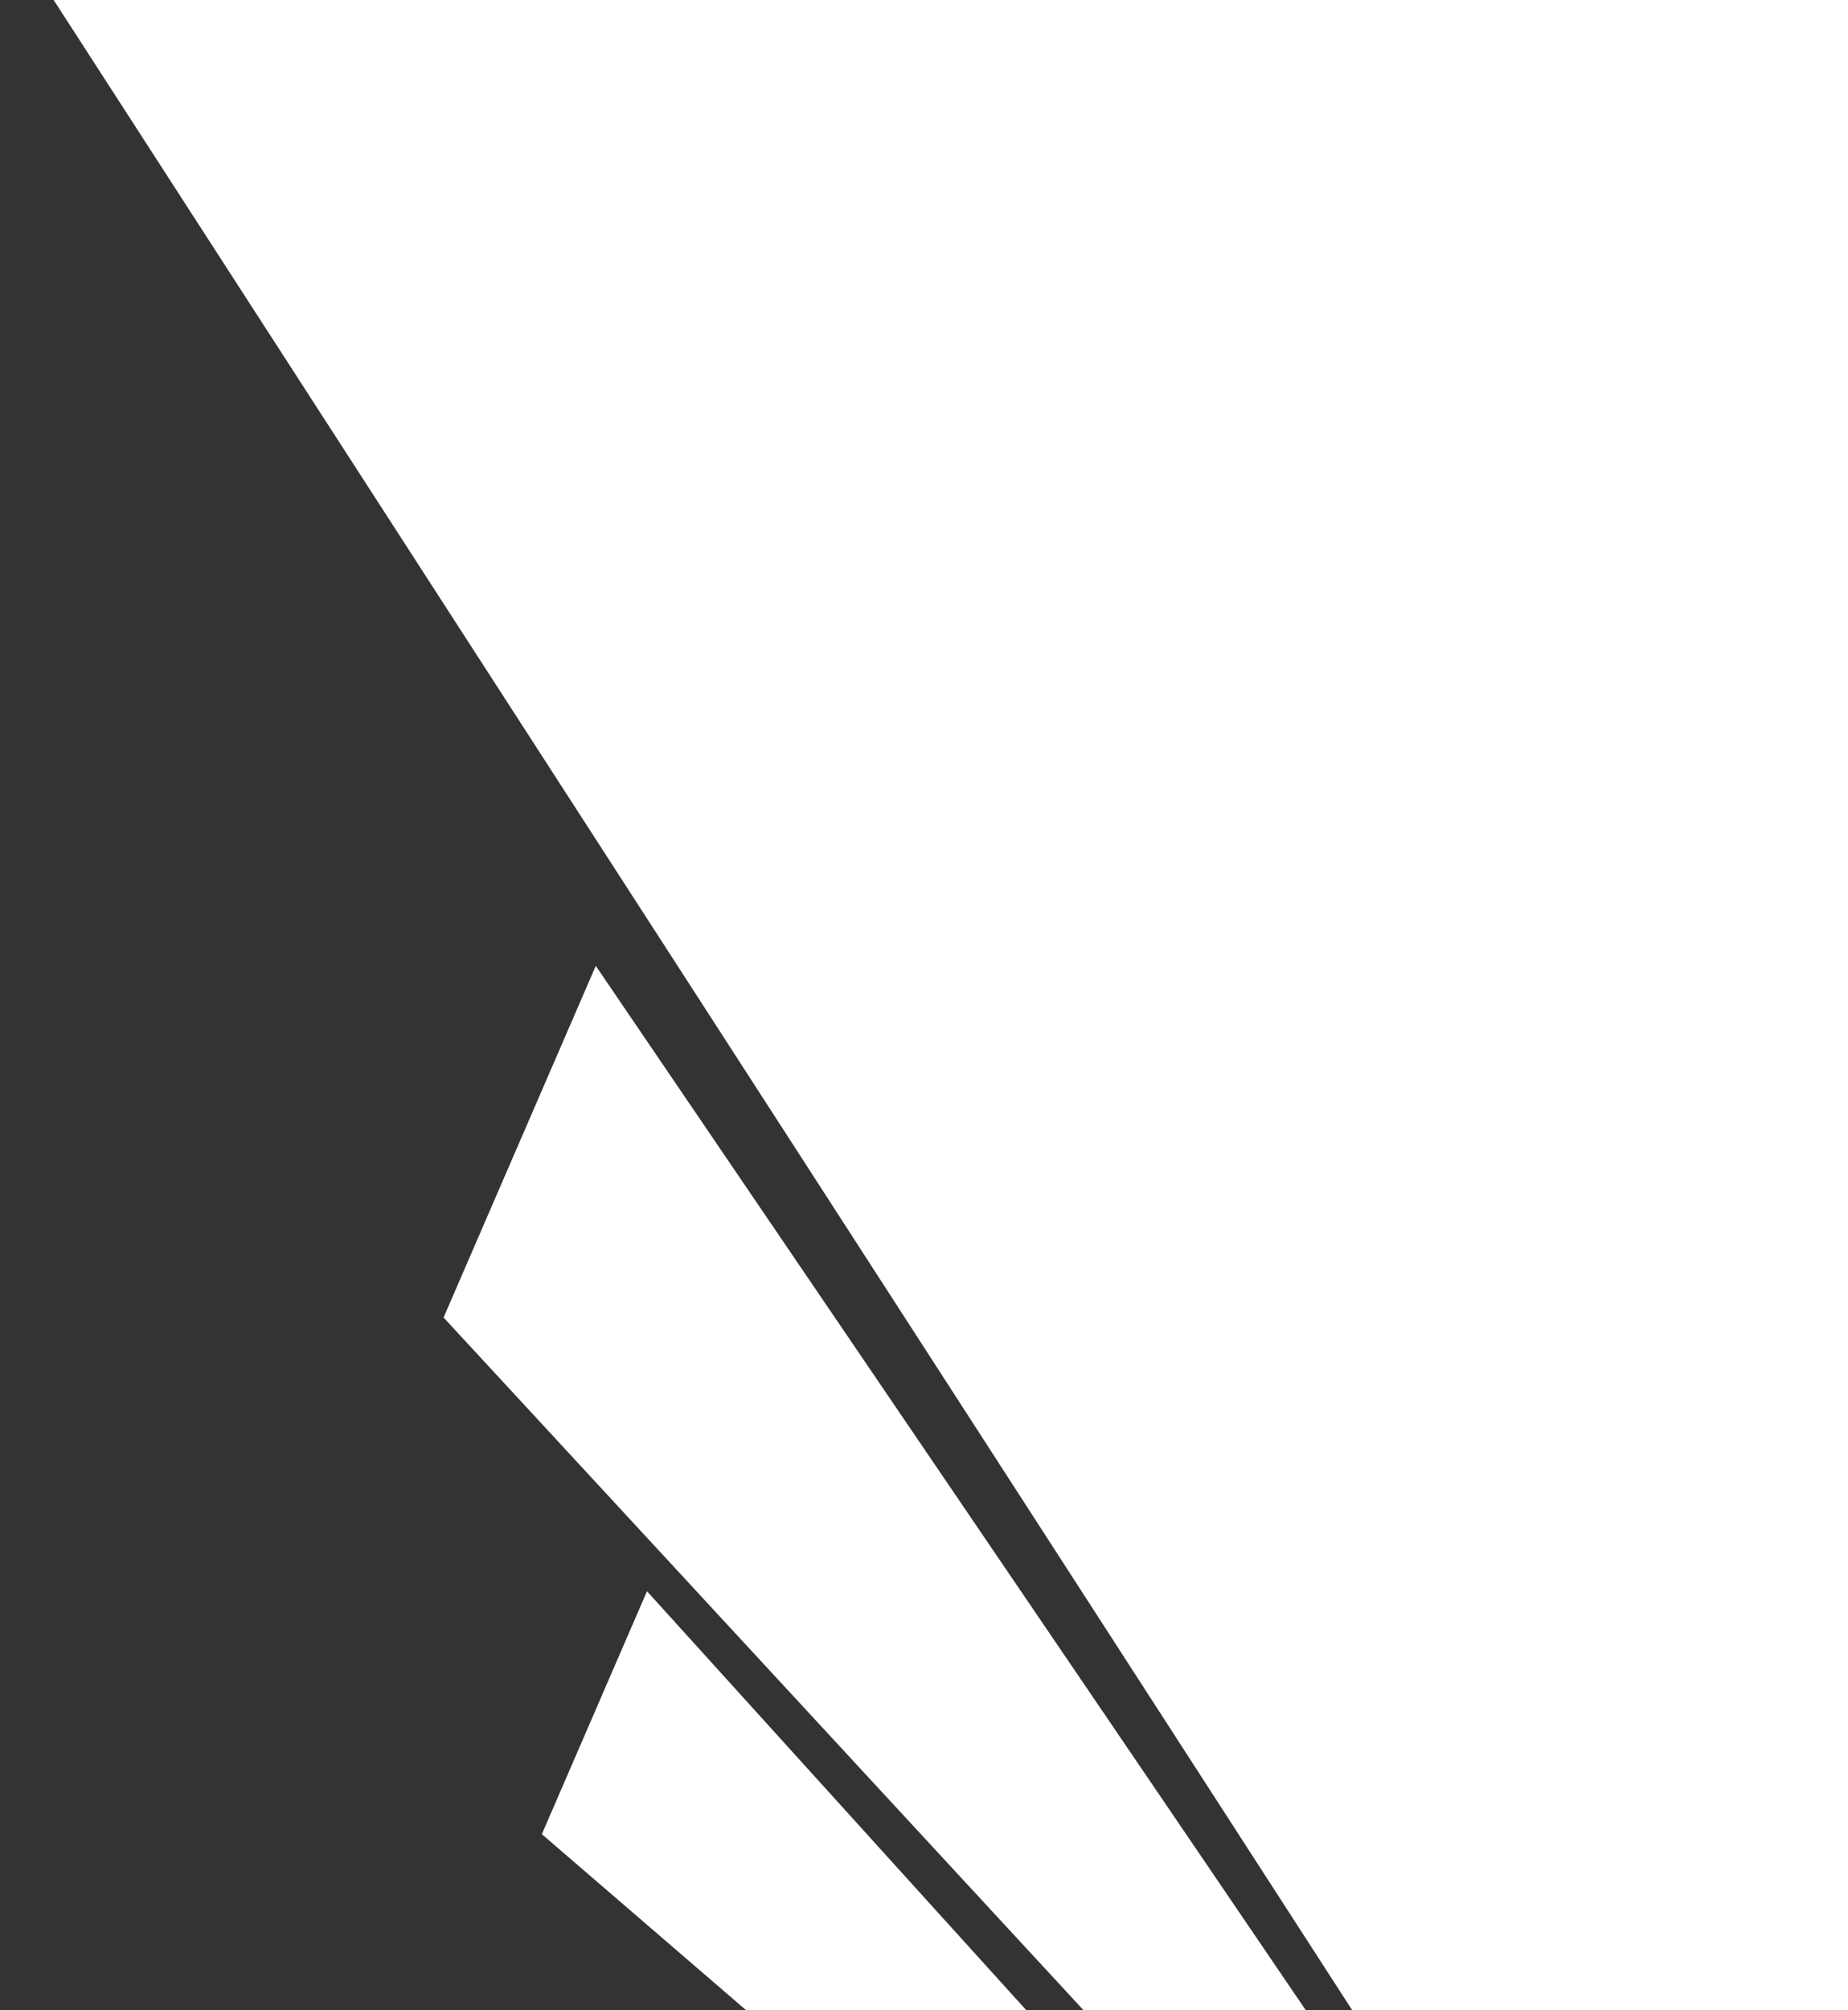
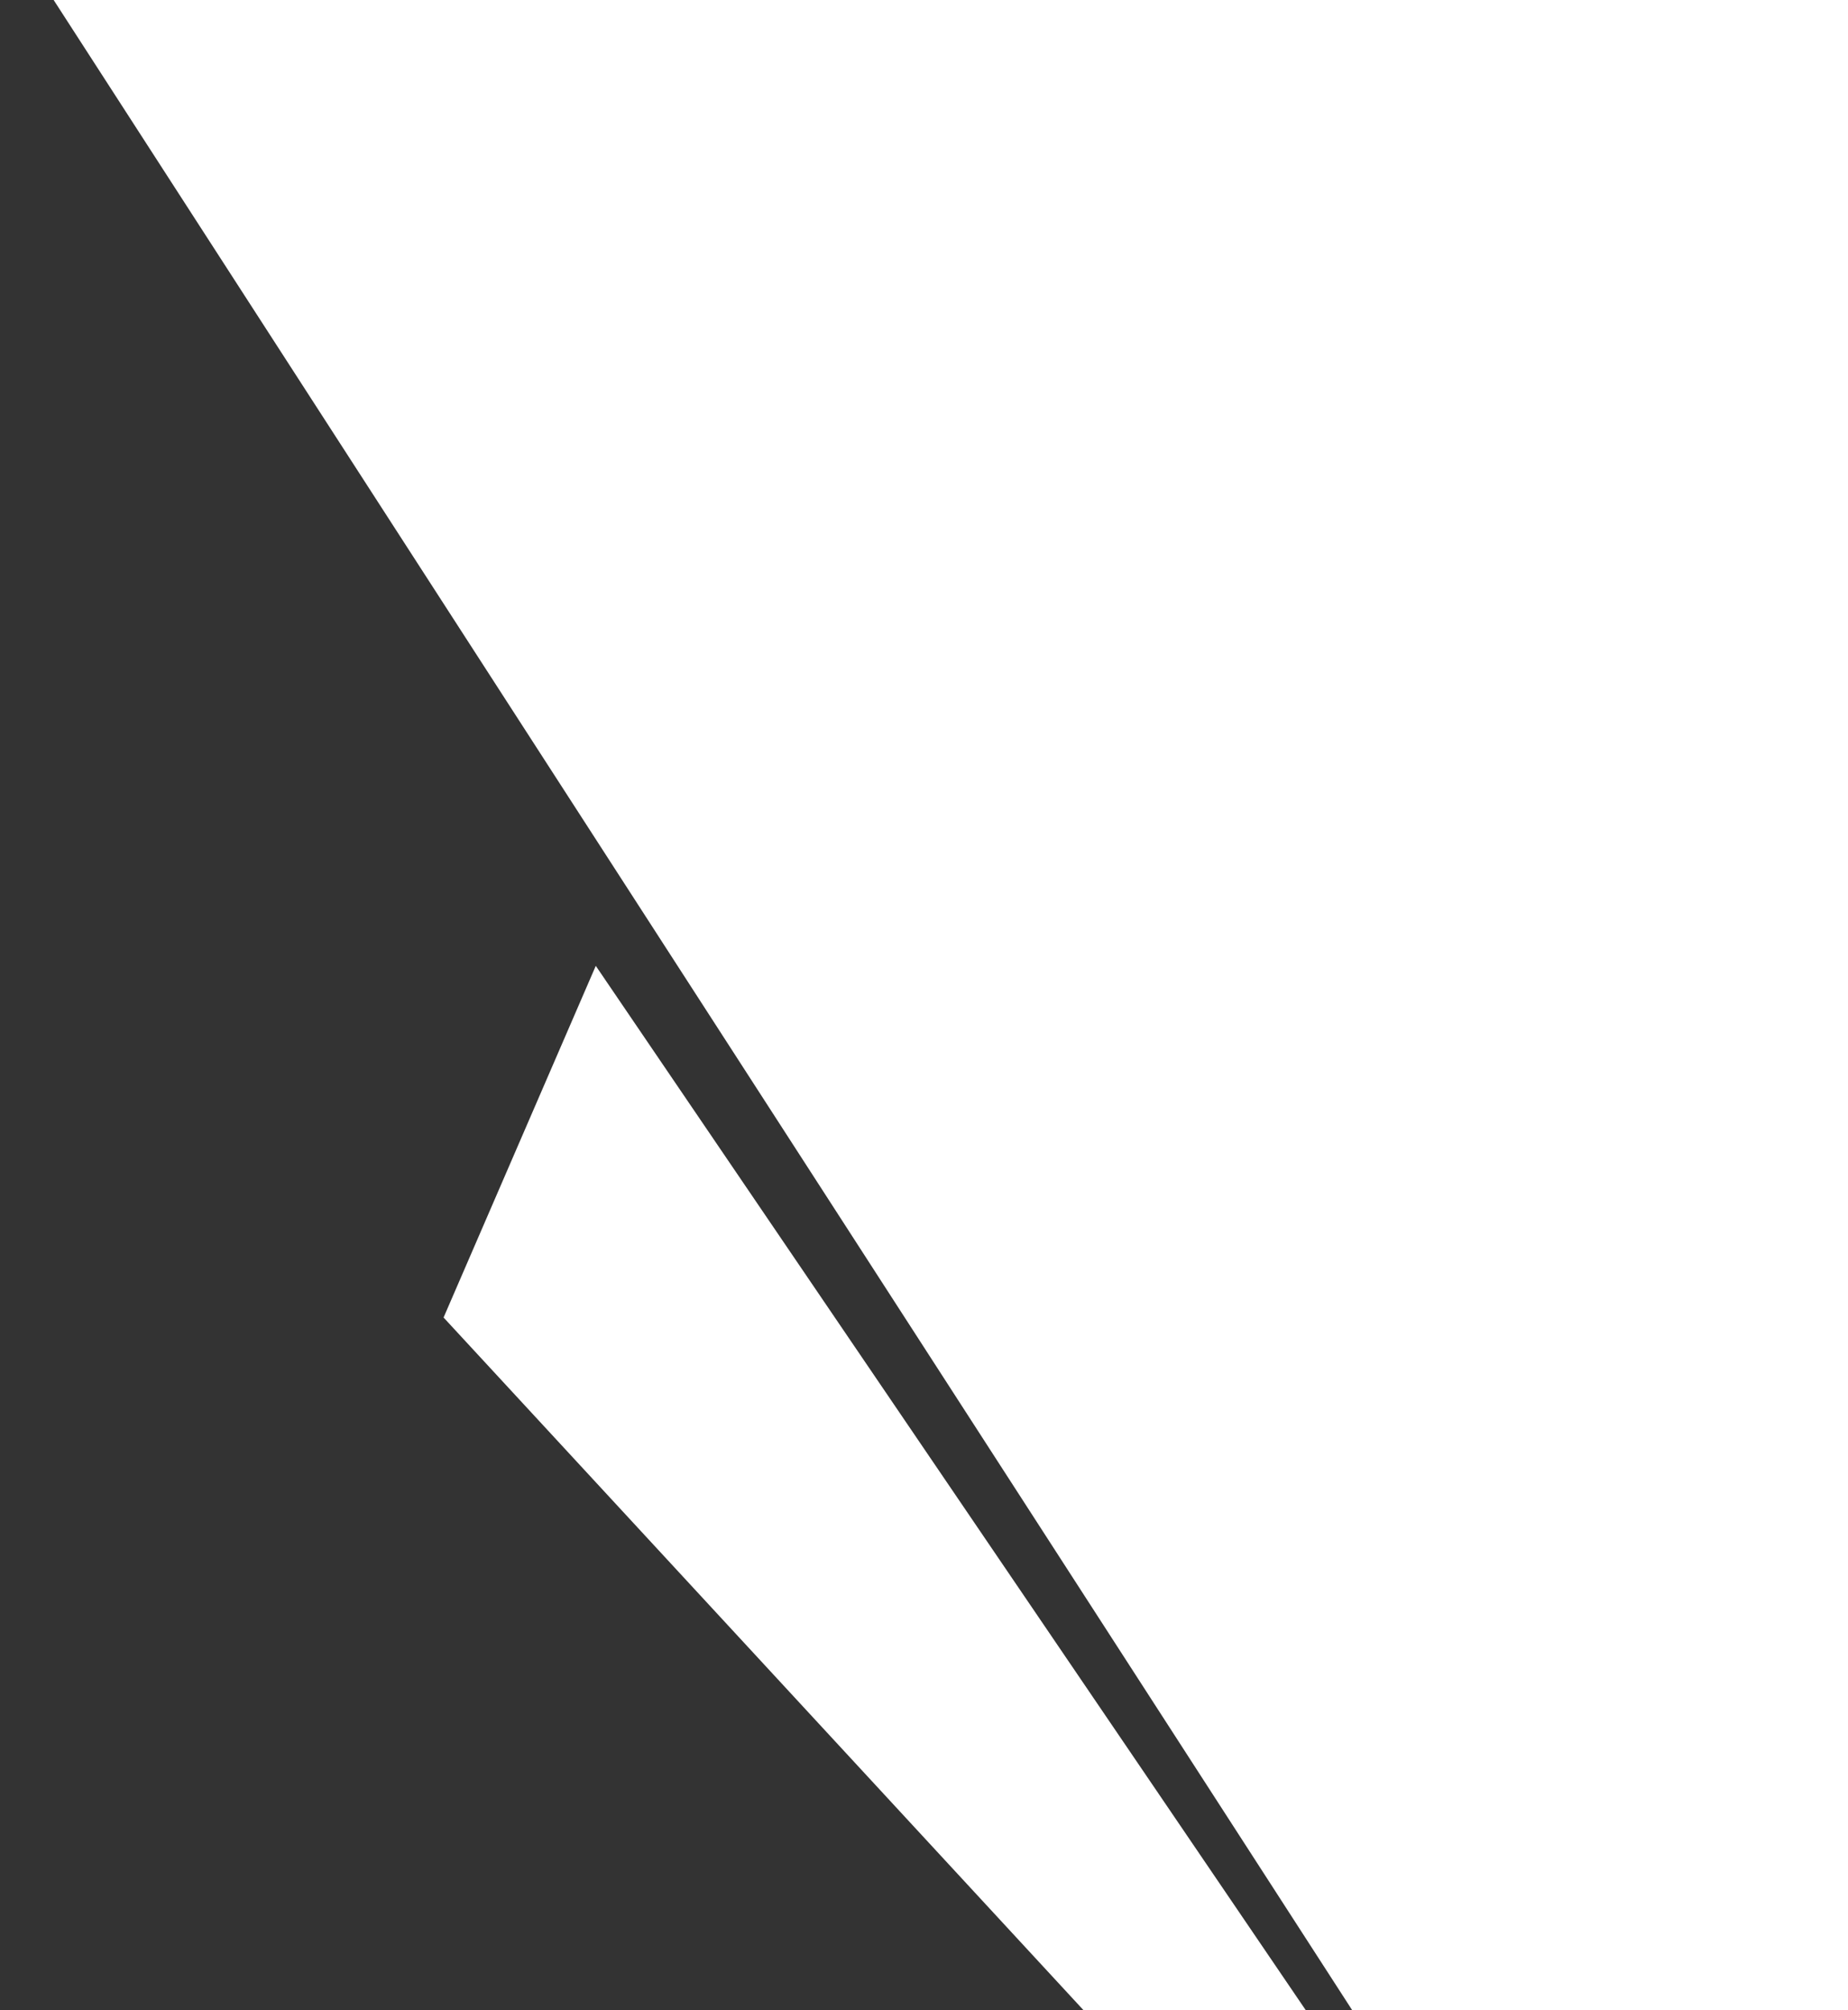
<svg xmlns="http://www.w3.org/2000/svg" width="825" height="897" viewBox="0 0 825 897" fill="none">
  <rect x="0" y="0" width="825" height="897" fill="#333333" stroke="none" />
  <g clip-path="url(#clip0_8700_125766)">
    <path d="M504.605 919.632L598.304 919.632L265.973 431L198.023 587.929L504.605 919.632Z" fill="white" />
-     <path d="M485.674 1028.47L504.823 948.535L288.837 710.074L241.896 818.484L485.674 1028.47Z" fill="white" />
    <rect x="-89" y="-174.773" width="736.35" height="1531.04" transform="rotate(-32.873 -89 -174.773)" fill="white" />
  </g>
  <defs>
    <clipPath id="clip0_8700_125766">
      <rect width="825" height="897" fill="white" />
    </clipPath>
  </defs>
</svg>